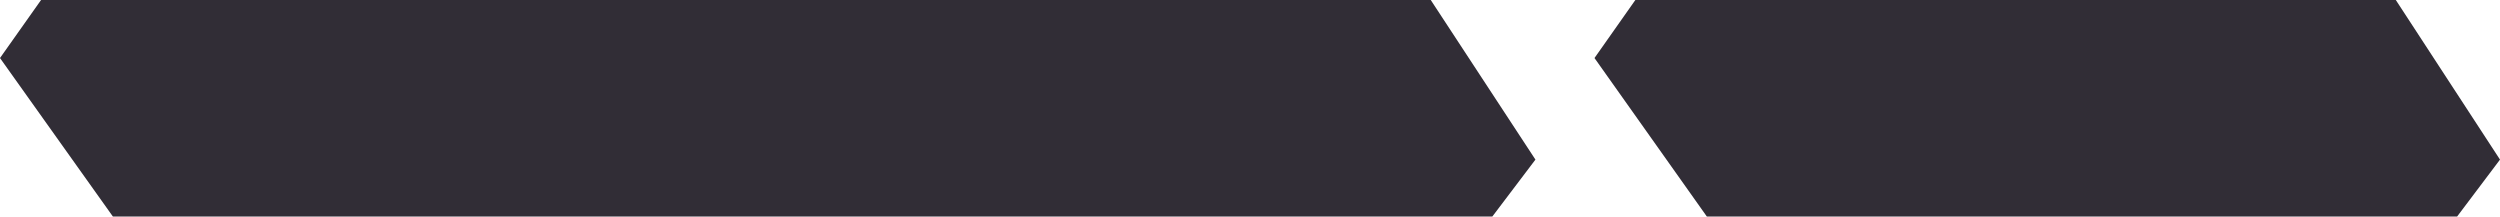
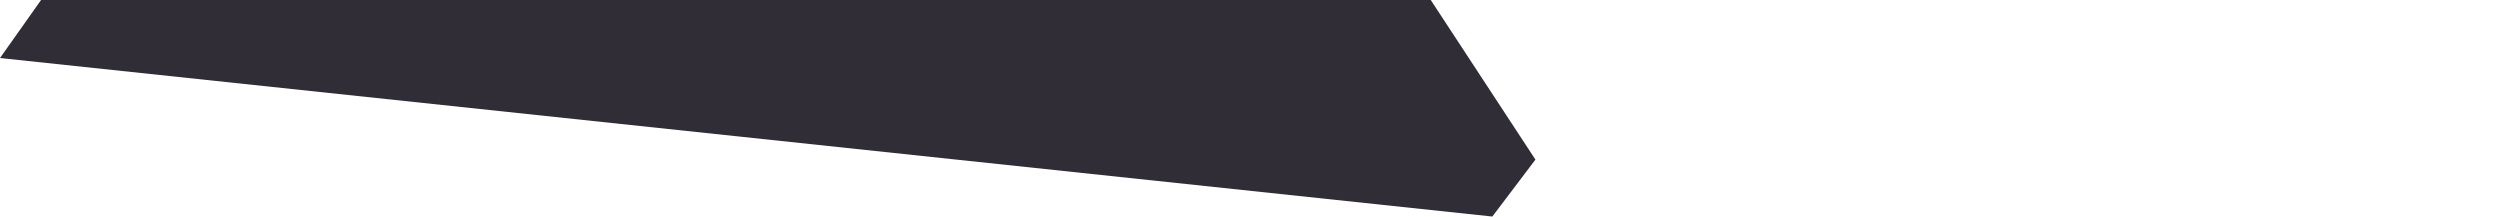
<svg xmlns="http://www.w3.org/2000/svg" width="127" height="11" viewBox="0 0 127 11" fill="none">
-   <path d="M2.086 0H72.682L78 8.108L75.81 11H5.735L0 2.948L2.086 0Z" fill="#312D36" />
-   <path d="M83.076 0H121.707L127 8.108L124.821 11H86.708L81 2.948L83.076 0Z" fill="#312D36" />
+   <path d="M2.086 0H72.682L78 8.108L75.81 11L0 2.948L2.086 0Z" fill="#312D36" />
</svg>